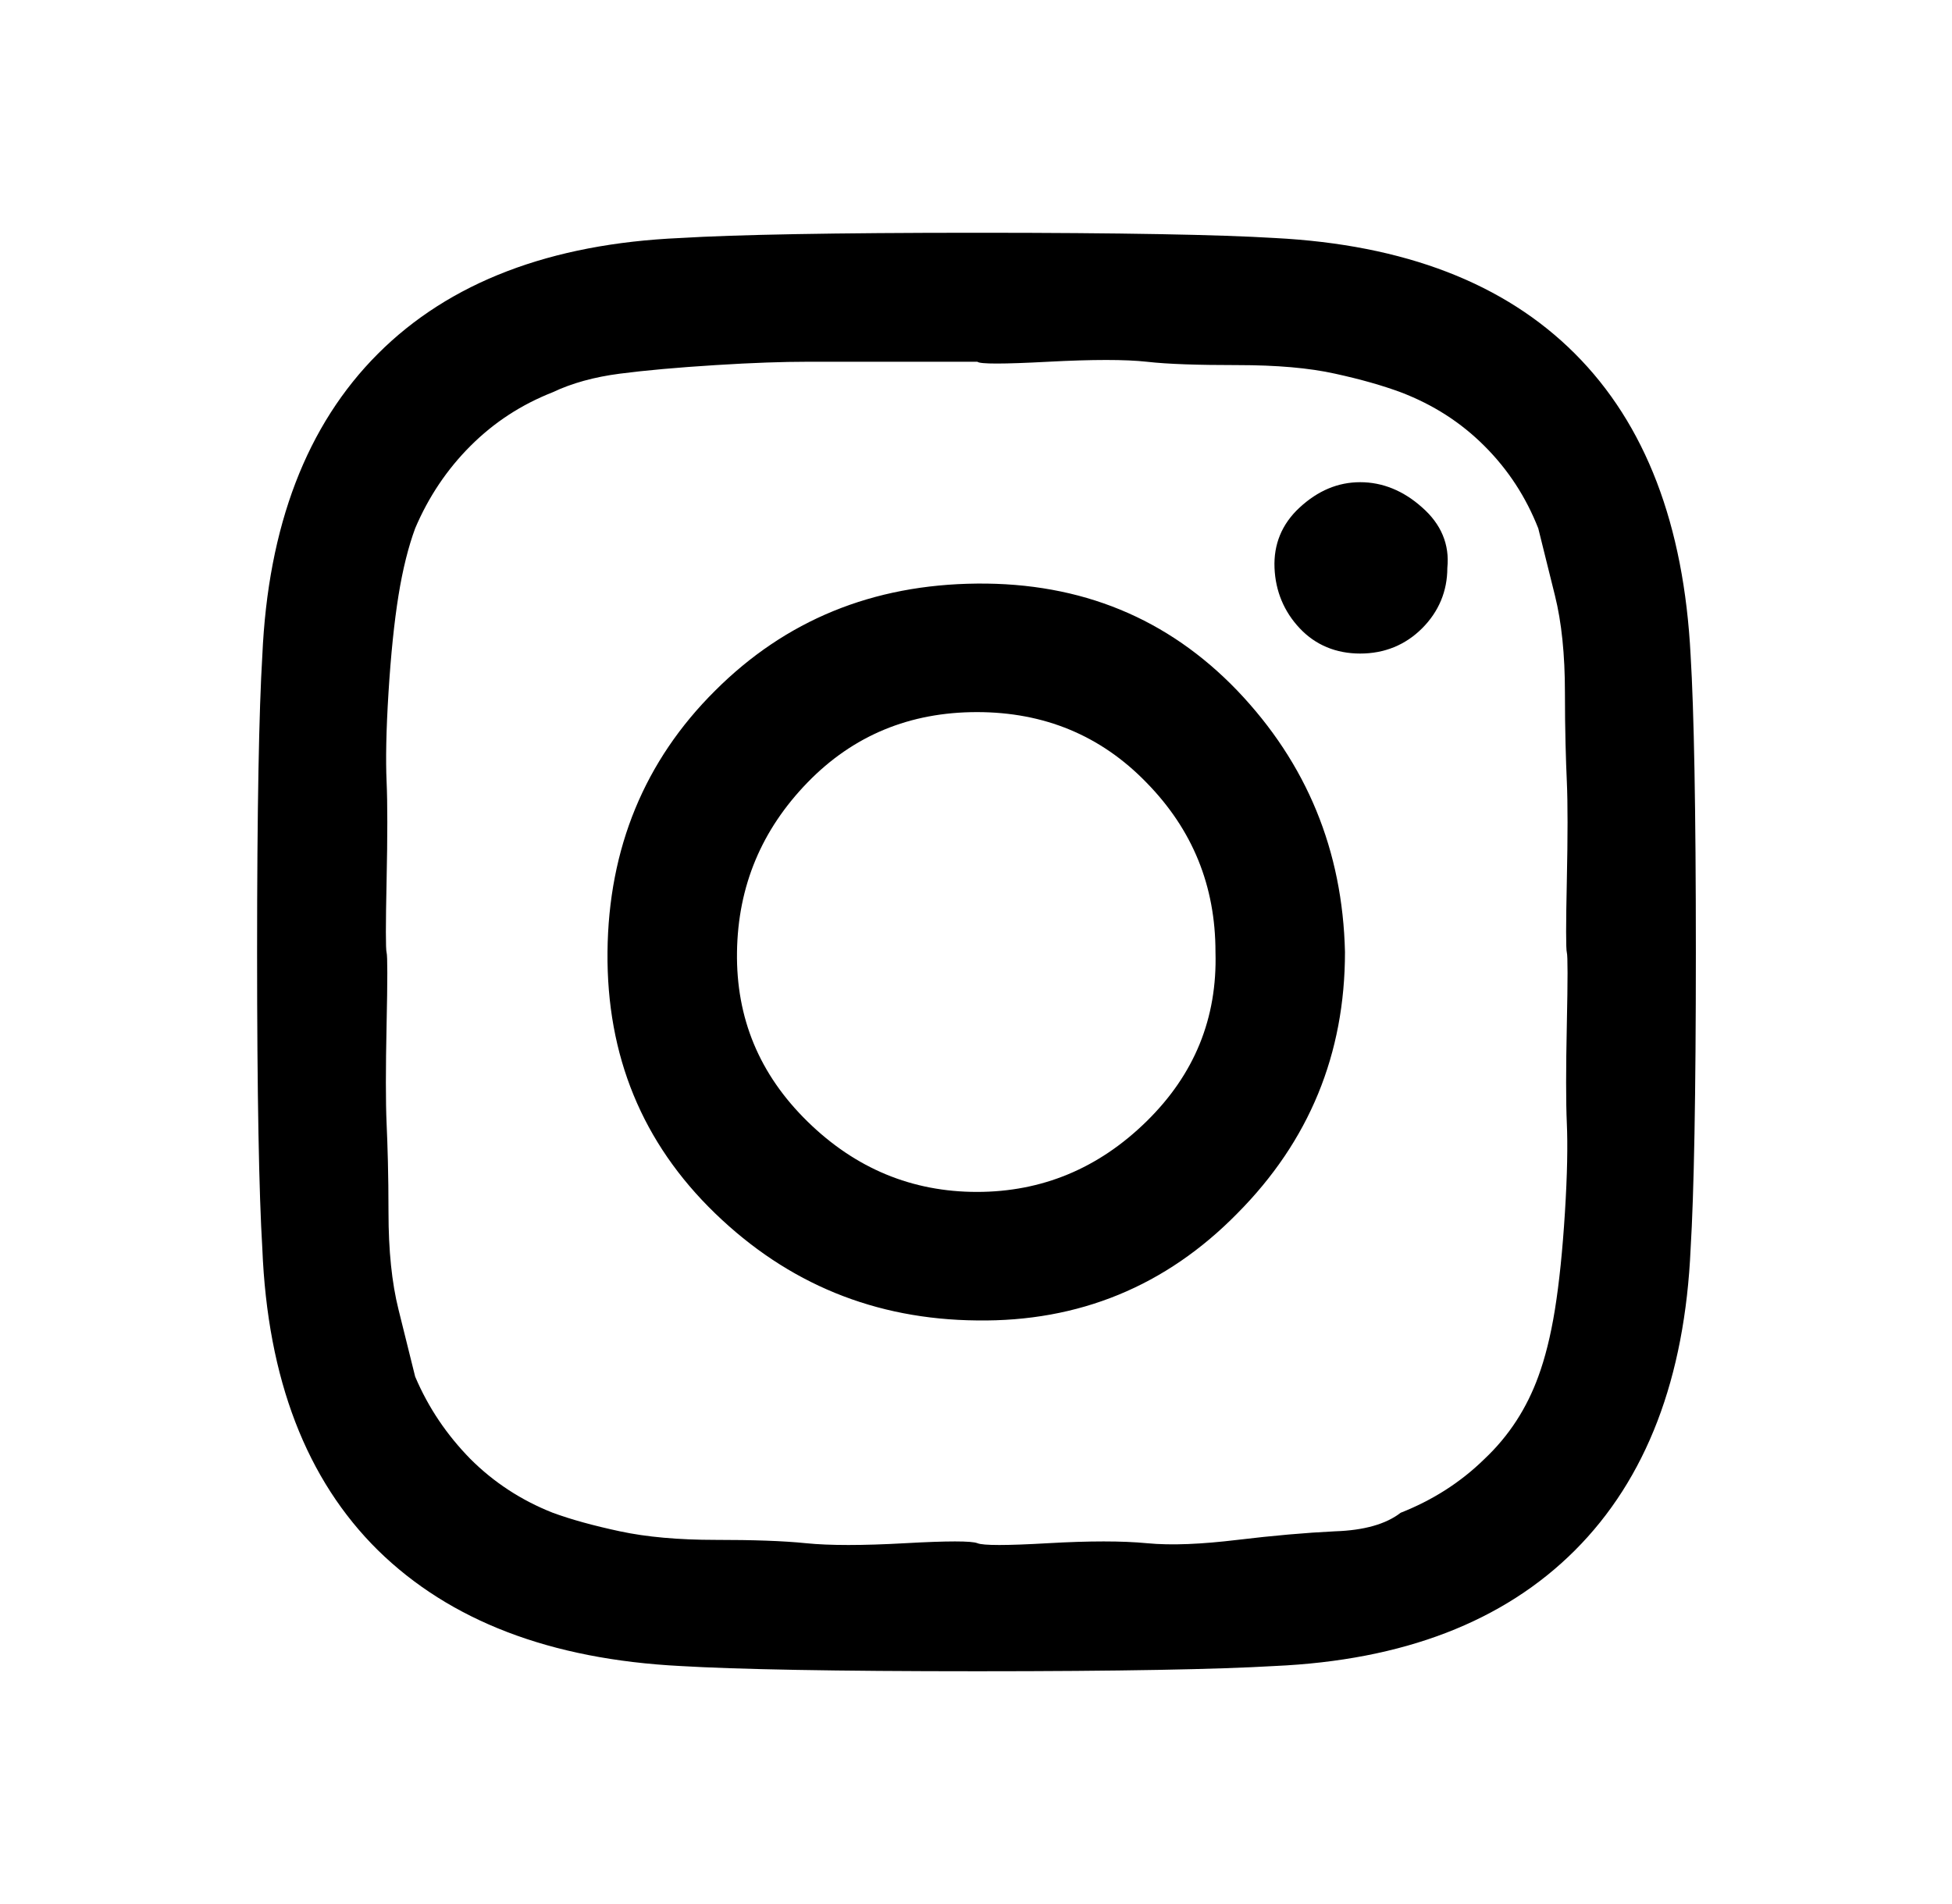
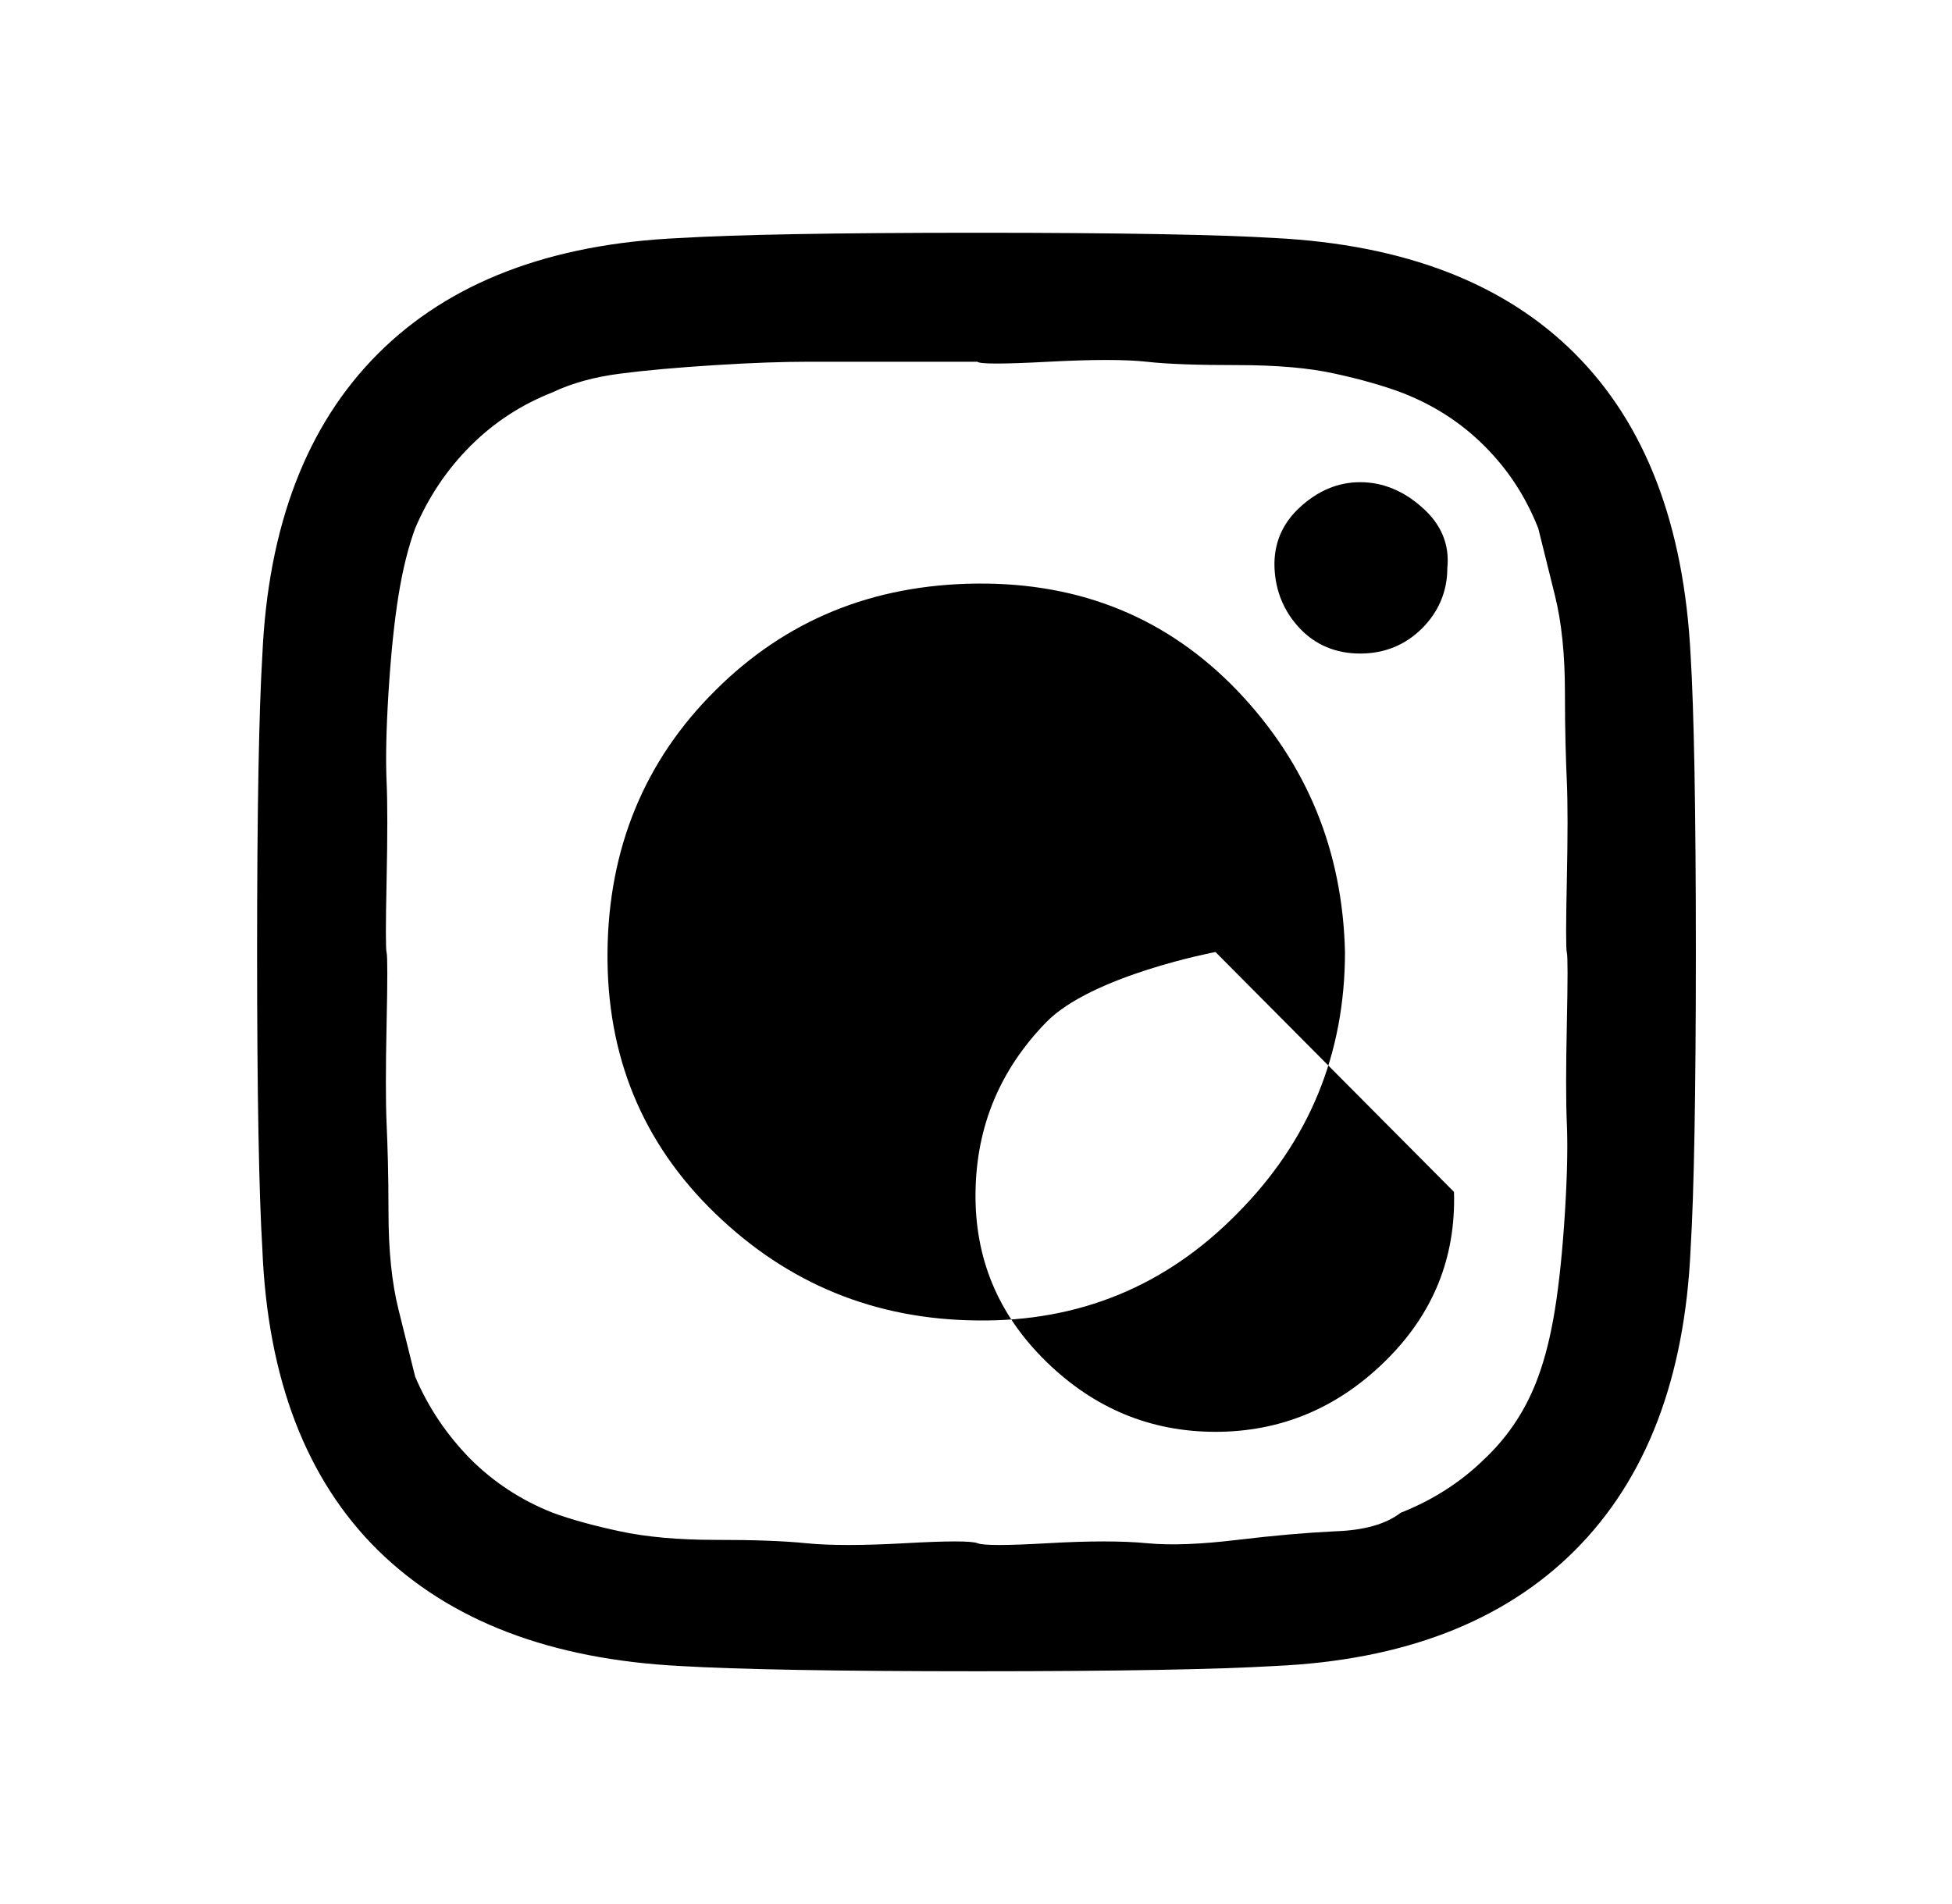
<svg xmlns="http://www.w3.org/2000/svg" width="41" height="40" viewBox="0 0 41 40">
-   <path fill="currentColor" d="m25.53,20c0-1.39-.48-2.57-1.45-3.56-.96-.99-2.15-1.48-3.56-1.48s-2.6.49-3.56,1.48c-.96.99-1.46,2.17-1.48,3.56-.02,1.39.47,2.57,1.48,3.56,1.01.99,2.2,1.48,3.56,1.48s2.55-.49,3.56-1.48c1.01-.99,1.49-2.17,1.45-3.56Zm2.72,0c0,2.14-.75,3.97-2.26,5.49-1.5,1.53-3.33,2.28-5.47,2.25-2.14-.02-3.97-.77-5.5-2.25-1.53-1.48-2.28-3.31-2.26-5.49.02-2.18.78-4.02,2.26-5.49,1.48-1.48,3.31-2.23,5.5-2.25,2.19-.02,4.01.73,5.47,2.25,1.46,1.53,2.21,3.36,2.26,5.49Zm2.15-8.07c0,.49-.18.92-.53,1.27-.35.35-.79.53-1.3.53s-.94-.18-1.27-.53c-.33-.35-.51-.78-.53-1.27-.02-.49.15-.92.53-1.27.38-.35.8-.53,1.27-.53s.91.18,1.3.53c.4.35.58.78.53,1.27Zm-9.87-4.33h-3.6c-.47,0-1.11.02-1.9.07-.8.05-1.47.11-2.01.18-.54.07-1.01.2-1.41.39-.66.26-1.23.63-1.73,1.13-.49.49-.88,1.07-1.16,1.73-.14.38-.26.85-.35,1.41-.09.56-.16,1.24-.21,2.04-.05.8-.06,1.42-.04,1.87.02.45.02,1.14,0,2.08-.02.94-.02,1.44,0,1.51.02.07.02.58,0,1.51-.02.94-.02,1.63,0,2.08.02.45.04,1.07.04,1.87s.07,1.48.21,2.04l.35,1.41c.28.66.67,1.23,1.16,1.73.49.49,1.07.87,1.73,1.13.38.14.85.27,1.41.39.56.12,1.23.18,2.01.18s1.41.02,1.9.07c.49.05,1.19.05,2.08,0,.89-.05,1.4-.05,1.52,0,.12.05.61.05,1.48,0,.87-.05,1.56-.05,2.08,0,.52.05,1.15.02,1.9-.07.75-.09,1.43-.15,2.05-.18.61-.02,1.07-.15,1.38-.39.66-.26,1.25-.63,1.76-1.13.52-.49.89-1.07,1.13-1.73.14-.38.26-.85.35-1.41.09-.56.16-1.24.21-2.04.05-.8.06-1.42.04-1.87-.02-.45-.02-1.14,0-2.08.02-.94.02-1.44,0-1.51-.02-.07-.02-.58,0-1.51.02-.94.02-1.63,0-2.08-.02-.45-.04-1.07-.04-1.87s-.07-1.48-.21-2.04l-.35-1.41c-.26-.66-.63-1.23-1.13-1.73s-1.08-.87-1.76-1.13c-.38-.14-.83-.27-1.38-.39-.54-.12-1.22-.18-2.05-.18s-1.46-.02-1.9-.07c-.45-.05-1.14-.05-2.08,0-.94.05-1.43.05-1.48,0Zm15.09,12.4c0,3.01-.04,5.08-.11,6.23-.12,2.72-.93,4.84-2.43,6.34-1.5,1.5-3.61,2.31-6.31,2.43-1.18.07-3.26.11-6.24.11s-5.07-.04-6.24-.11c-2.73-.14-4.84-.95-6.35-2.43-1.5-1.48-2.32-3.59-2.43-6.34-.07-1.15-.11-3.23-.11-6.23s.04-5.08.11-6.23c.12-2.72.93-4.84,2.43-6.34,1.5-1.5,3.62-2.31,6.35-2.43,1.15-.07,3.23-.11,6.24-.11s5.09.04,6.24.11c2.73.14,4.83.95,6.31,2.43,1.48,1.48,2.29,3.59,2.43,6.34.07,1.15.11,3.23.11,6.23Z" />
+   <path fill="currentColor" d="m25.53,20s-2.6.49-3.56,1.48c-.96.99-1.46,2.17-1.48,3.56-.02,1.39.47,2.57,1.48,3.56,1.01.99,2.2,1.48,3.56,1.48s2.55-.49,3.56-1.48c1.01-.99,1.49-2.17,1.45-3.56Zm2.72,0c0,2.14-.75,3.97-2.26,5.49-1.5,1.53-3.33,2.28-5.47,2.25-2.14-.02-3.97-.77-5.5-2.25-1.53-1.48-2.28-3.31-2.26-5.49.02-2.18.78-4.02,2.26-5.49,1.48-1.48,3.31-2.23,5.5-2.25,2.19-.02,4.01.73,5.47,2.25,1.46,1.53,2.21,3.36,2.26,5.49Zm2.15-8.07c0,.49-.18.92-.53,1.27-.35.35-.79.53-1.3.53s-.94-.18-1.27-.53c-.33-.35-.51-.78-.53-1.27-.02-.49.15-.92.53-1.27.38-.35.8-.53,1.27-.53s.91.18,1.3.53c.4.35.58.78.53,1.27Zm-9.87-4.33h-3.6c-.47,0-1.11.02-1.9.07-.8.05-1.47.11-2.01.18-.54.07-1.01.2-1.41.39-.66.26-1.23.63-1.73,1.13-.49.49-.88,1.07-1.16,1.73-.14.38-.26.85-.35,1.41-.09.56-.16,1.24-.21,2.04-.05.8-.06,1.42-.04,1.87.02.45.02,1.14,0,2.08-.02.94-.02,1.44,0,1.51.02.07.02.58,0,1.51-.02.94-.02,1.63,0,2.08.02.45.04,1.07.04,1.87s.07,1.48.21,2.04l.35,1.41c.28.66.67,1.23,1.16,1.73.49.49,1.07.87,1.73,1.13.38.14.85.27,1.41.39.56.12,1.23.18,2.01.18s1.41.02,1.9.07c.49.05,1.19.05,2.08,0,.89-.05,1.4-.05,1.52,0,.12.05.61.05,1.48,0,.87-.05,1.56-.05,2.08,0,.52.05,1.15.02,1.9-.07.75-.09,1.43-.15,2.05-.18.61-.02,1.07-.15,1.38-.39.66-.26,1.25-.63,1.76-1.13.52-.49.89-1.07,1.13-1.73.14-.38.26-.85.35-1.41.09-.56.16-1.24.21-2.04.05-.8.06-1.42.04-1.87-.02-.45-.02-1.14,0-2.08.02-.94.02-1.44,0-1.51-.02-.07-.02-.58,0-1.51.02-.94.02-1.63,0-2.08-.02-.45-.04-1.07-.04-1.87s-.07-1.48-.21-2.04l-.35-1.41c-.26-.66-.63-1.23-1.13-1.73s-1.08-.87-1.76-1.13c-.38-.14-.83-.27-1.38-.39-.54-.12-1.22-.18-2.05-.18s-1.46-.02-1.9-.07c-.45-.05-1.14-.05-2.08,0-.94.05-1.43.05-1.48,0Zm15.09,12.4c0,3.01-.04,5.08-.11,6.23-.12,2.72-.93,4.84-2.43,6.34-1.5,1.5-3.61,2.31-6.31,2.43-1.18.07-3.26.11-6.24.11s-5.07-.04-6.24-.11c-2.73-.14-4.84-.95-6.35-2.43-1.5-1.48-2.32-3.59-2.43-6.34-.07-1.15-.11-3.23-.11-6.23s.04-5.08.11-6.23c.12-2.72.93-4.84,2.43-6.34,1.5-1.5,3.62-2.31,6.35-2.43,1.15-.07,3.23-.11,6.24-.11s5.09.04,6.24.11c2.73.14,4.83.95,6.31,2.43,1.48,1.48,2.29,3.59,2.43,6.34.07,1.15.11,3.23.11,6.23Z" />
</svg>